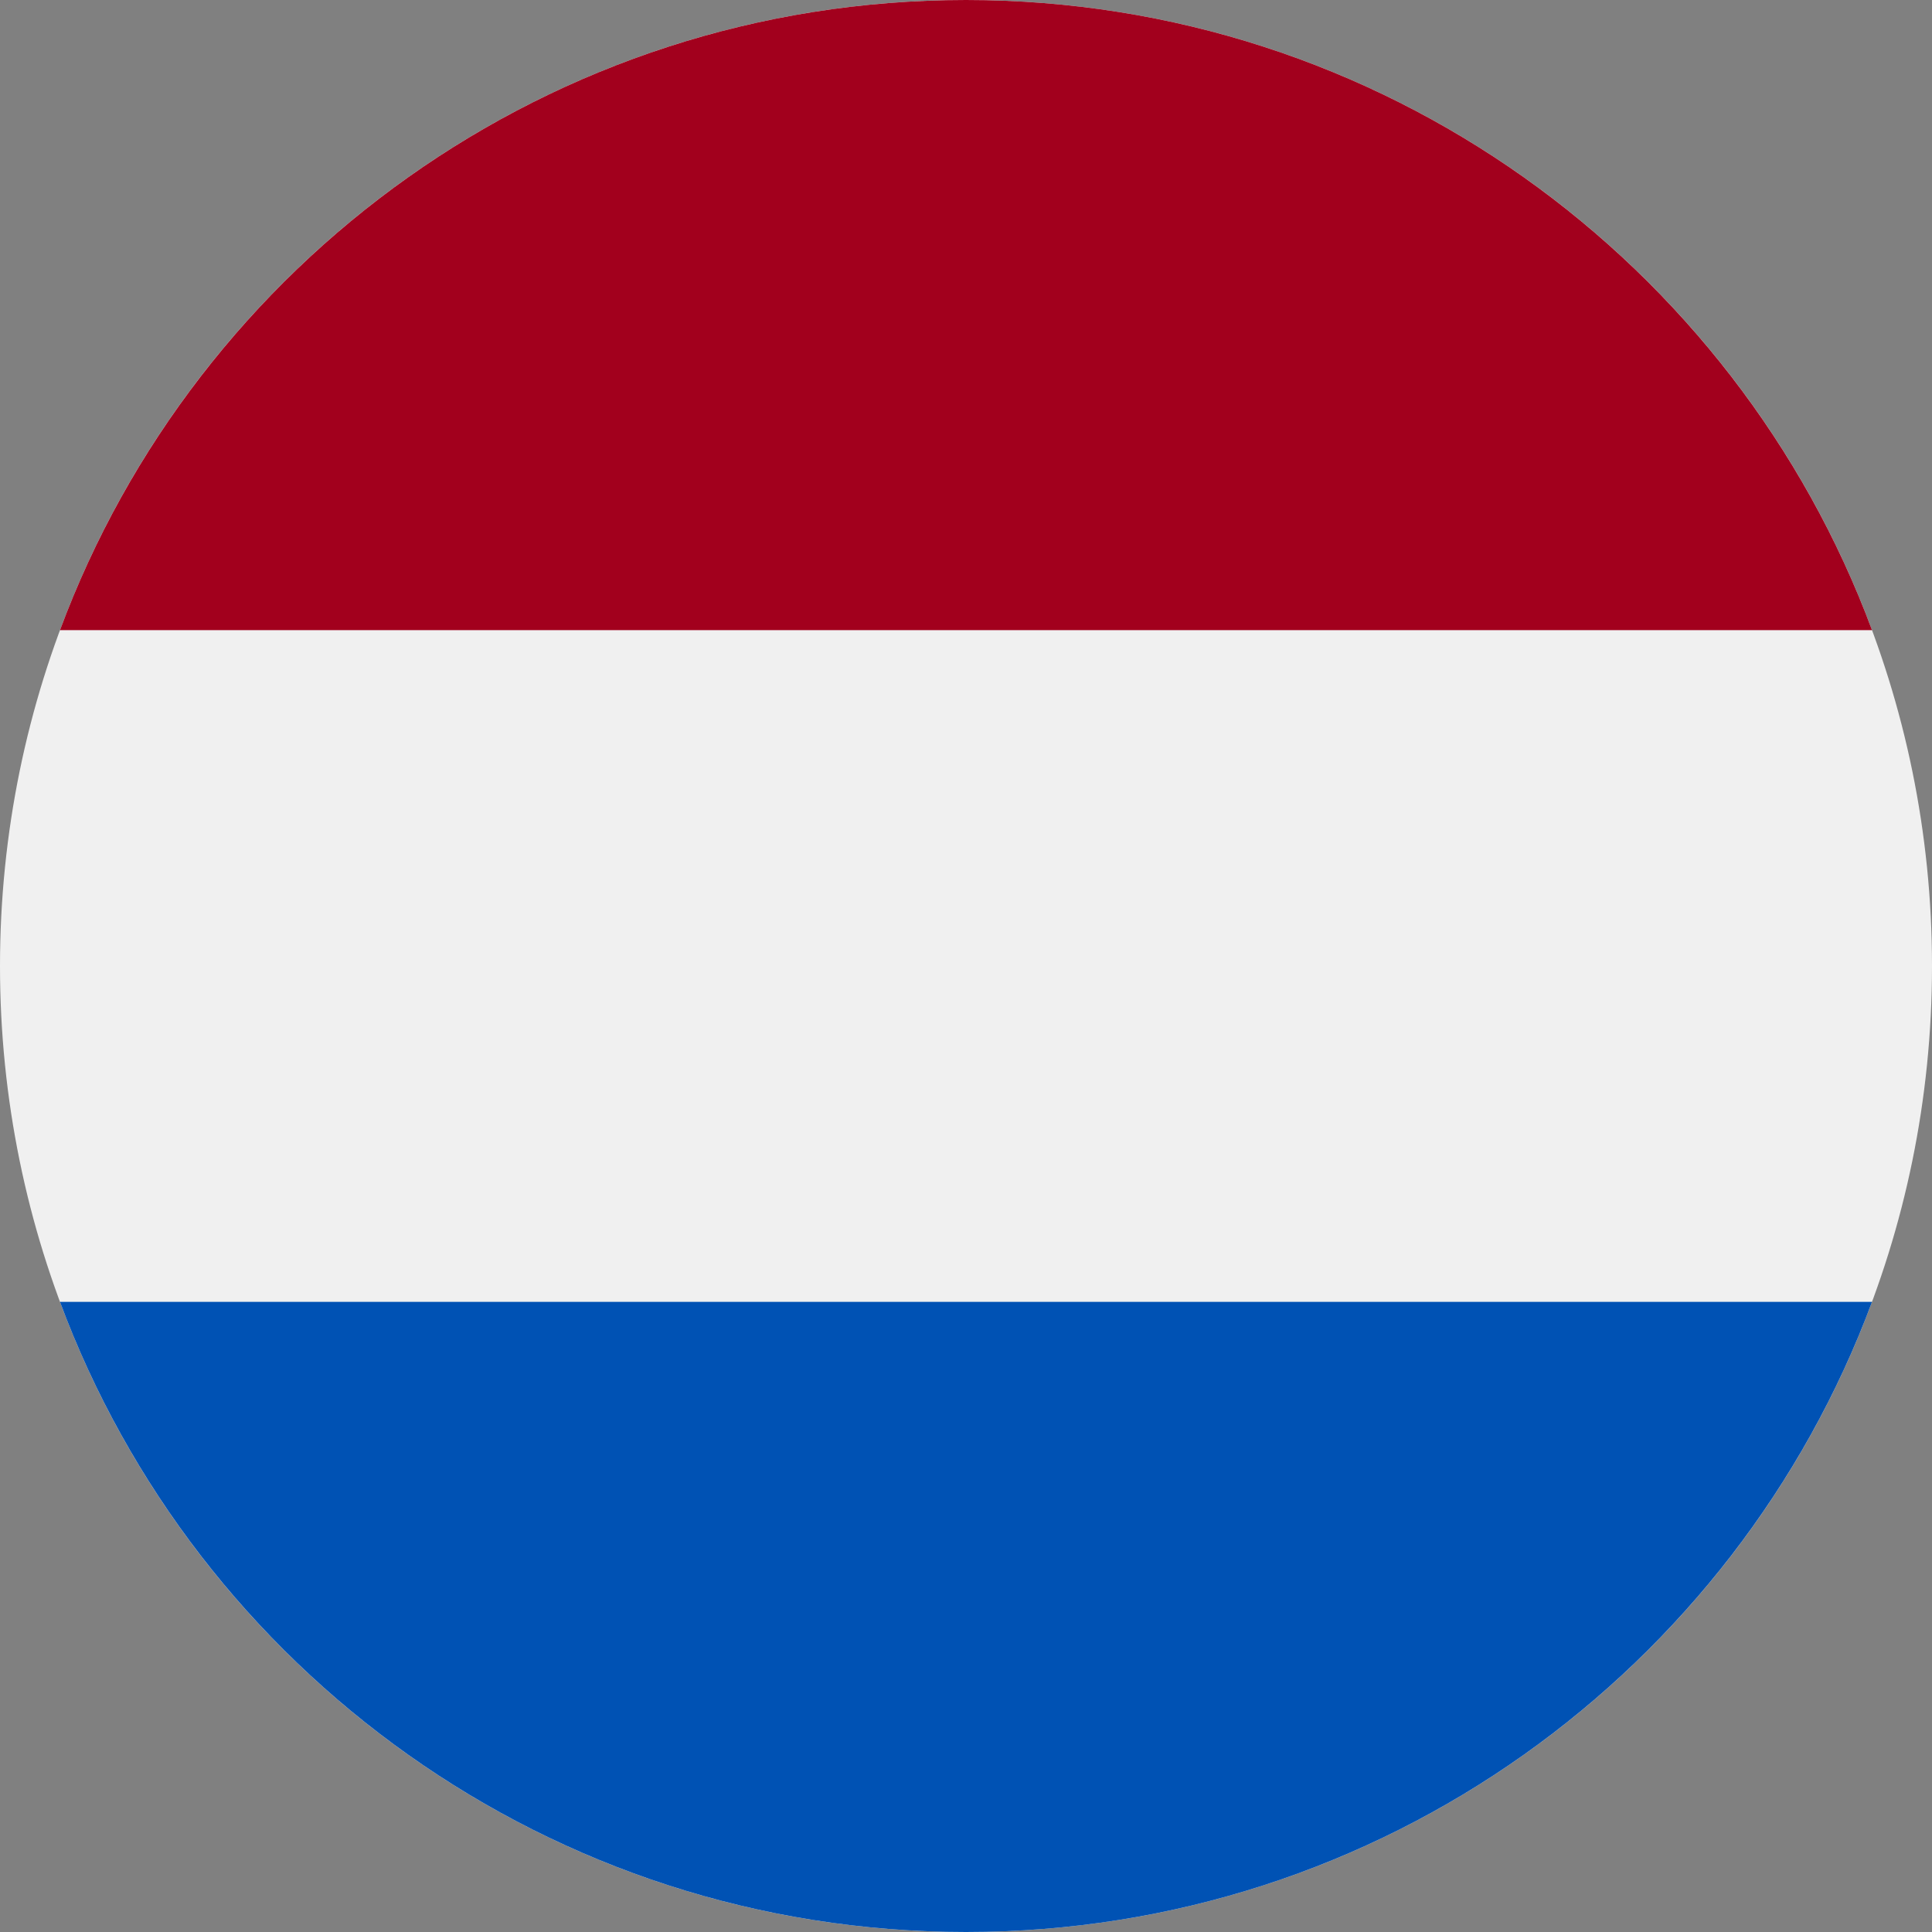
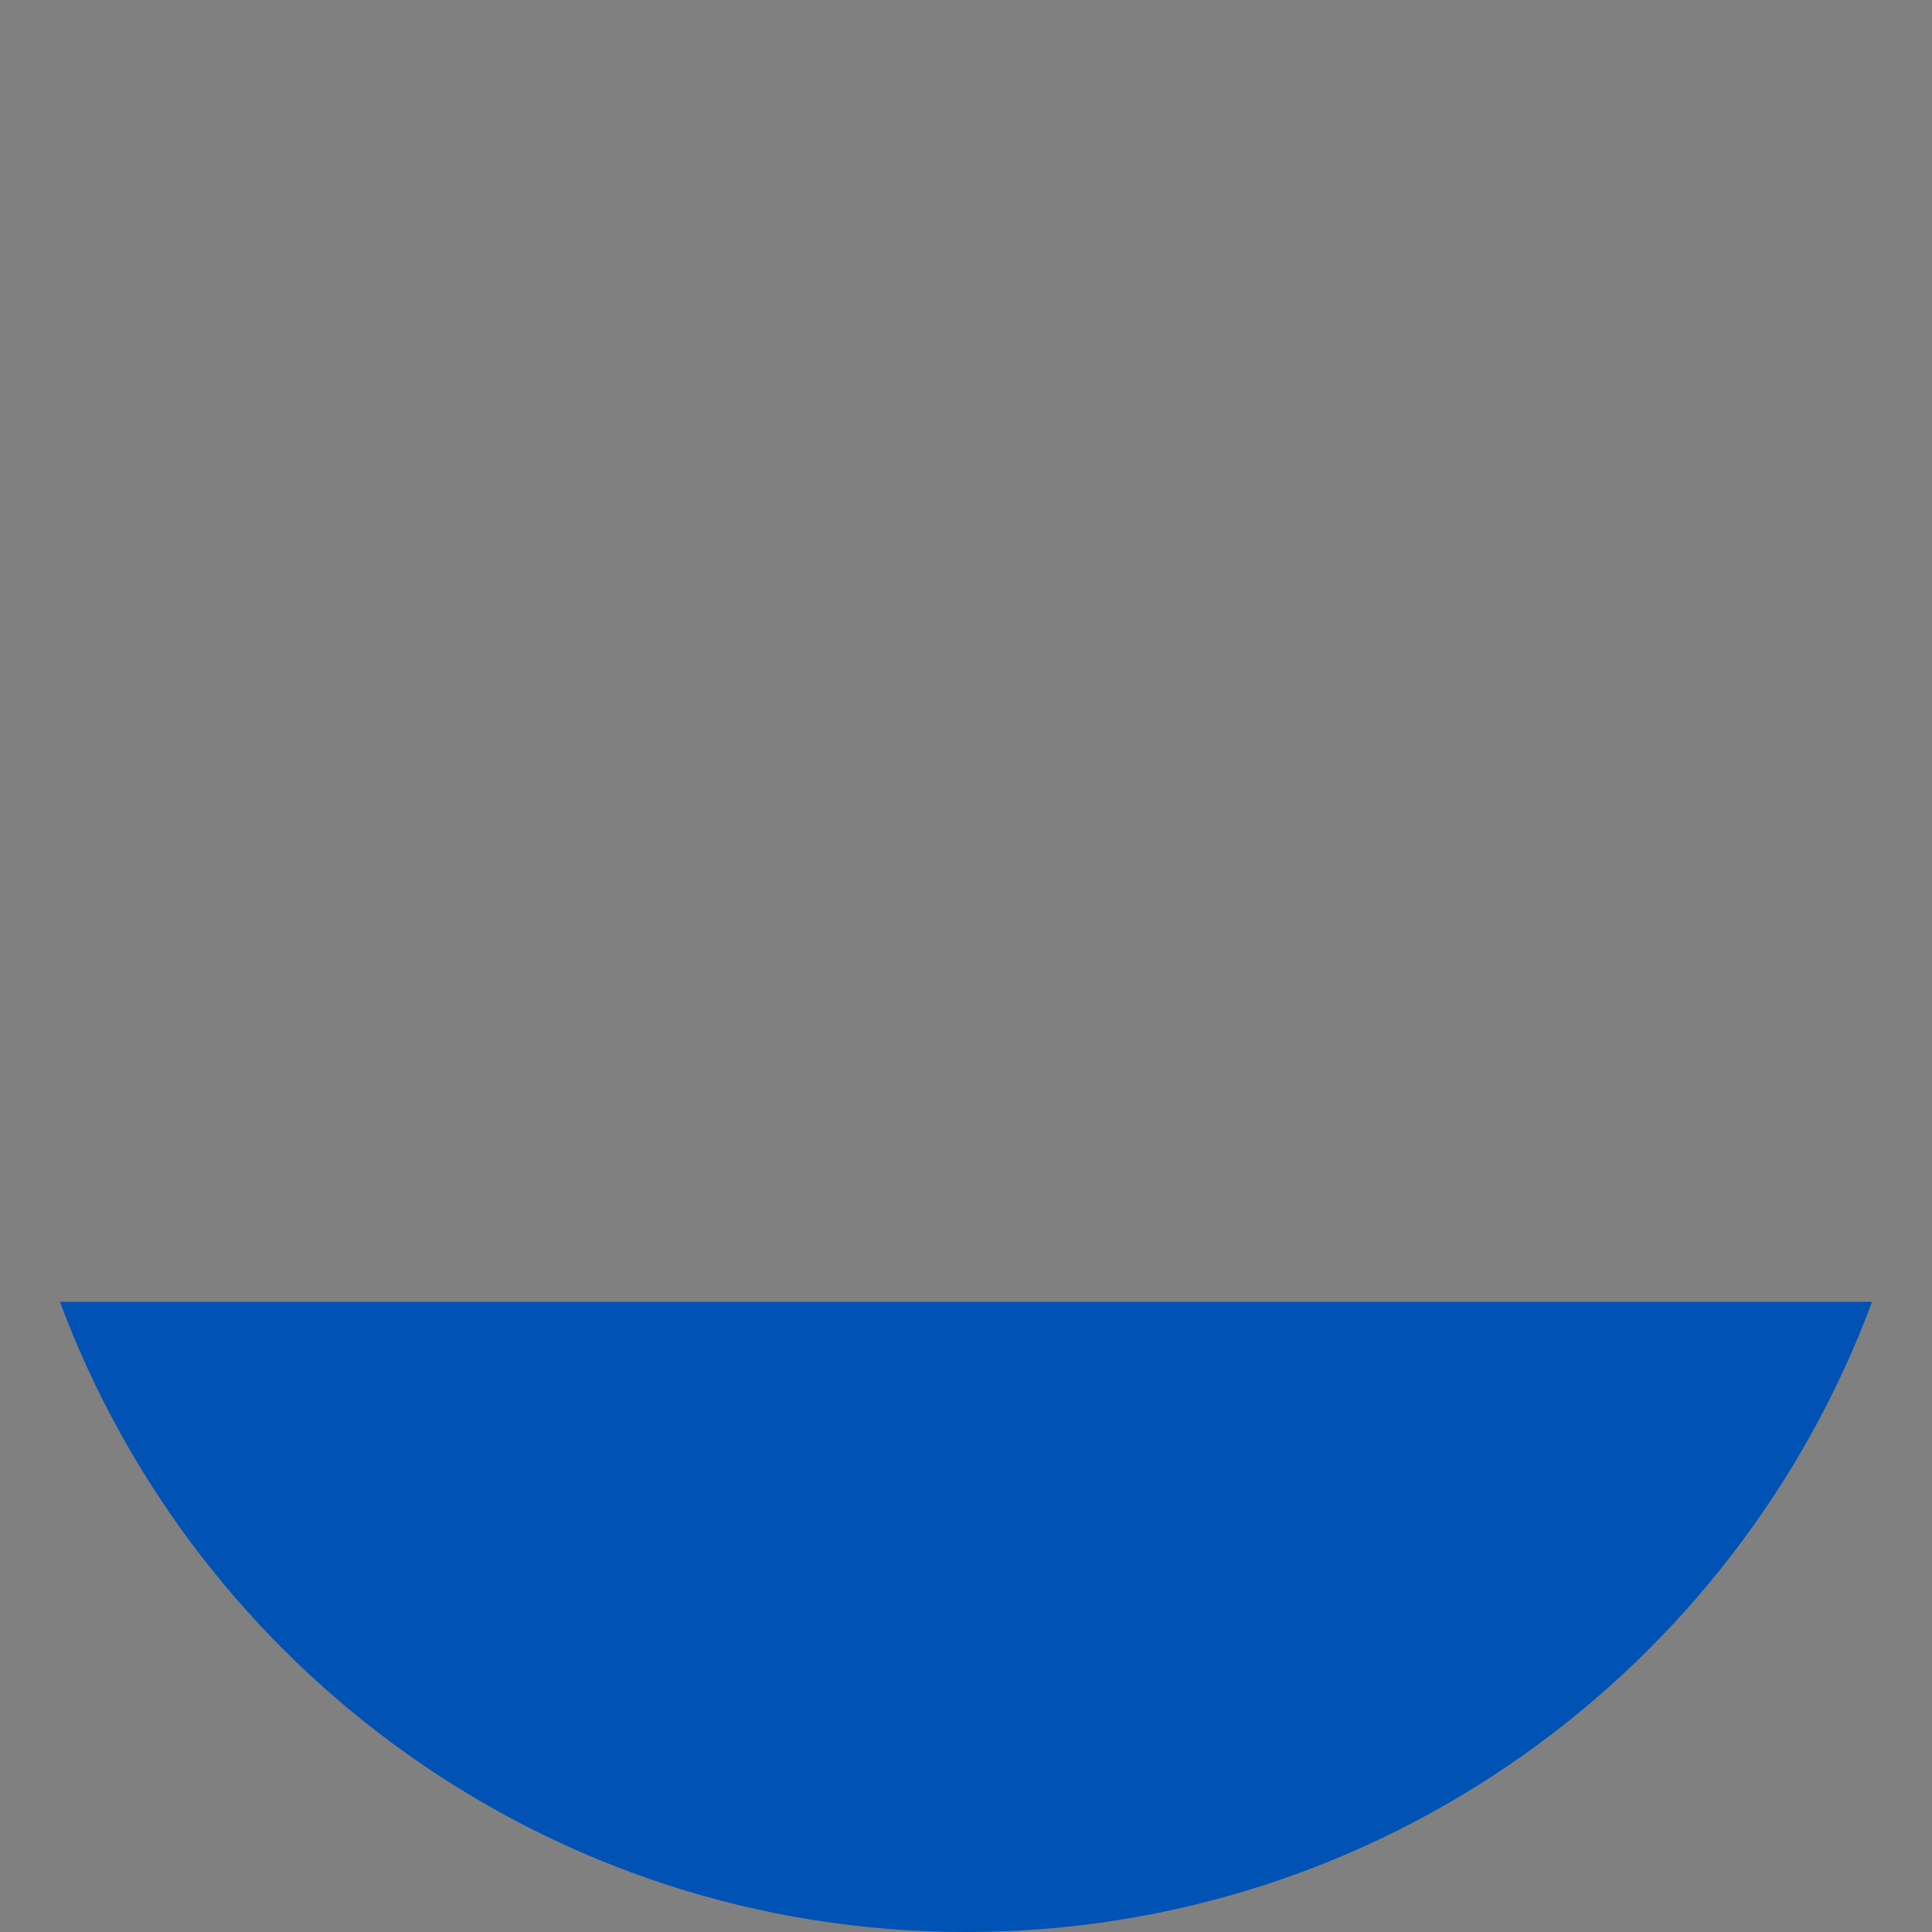
<svg xmlns="http://www.w3.org/2000/svg" width="20px" height="20px" viewBox="0 0 20 20" version="1.1">
  <rect x="0" y="0" width="20" height="20" fill="#808080" stroke="none" />
  <g id="surface1">
-     <path style=" stroke:none;fill-rule:nonzero;fill:rgb(94.118%,94.118%,94.118%);fill-opacity:1;" d="M 20 10 C 20 15.523 15.523 20 10 20 C 4.477 20 0 15.523 0 10 C 0 4.477 4.477 0 10 0 C 15.523 0 20 4.477 20 10 Z M 20 10 " />
-     <path style=" stroke:none;fill-rule:nonzero;fill:rgb(63.529%,0%,11.373%);fill-opacity:1;" d="M 10 0 C 5.699 0 2.035 2.715 0.621 6.523 L 19.379 6.523 C 17.965 2.715 14.301 0 10 0 Z M 10 0 " />
    <path style=" stroke:none;fill-rule:nonzero;fill:rgb(0%,32.157%,70.588%);fill-opacity:1;" d="M 10 20 C 14.301 20 17.965 17.285 19.379 13.477 L 0.621 13.477 C 2.035 17.285 5.699 20 10 20 Z M 10 20 " />
  </g>
</svg>